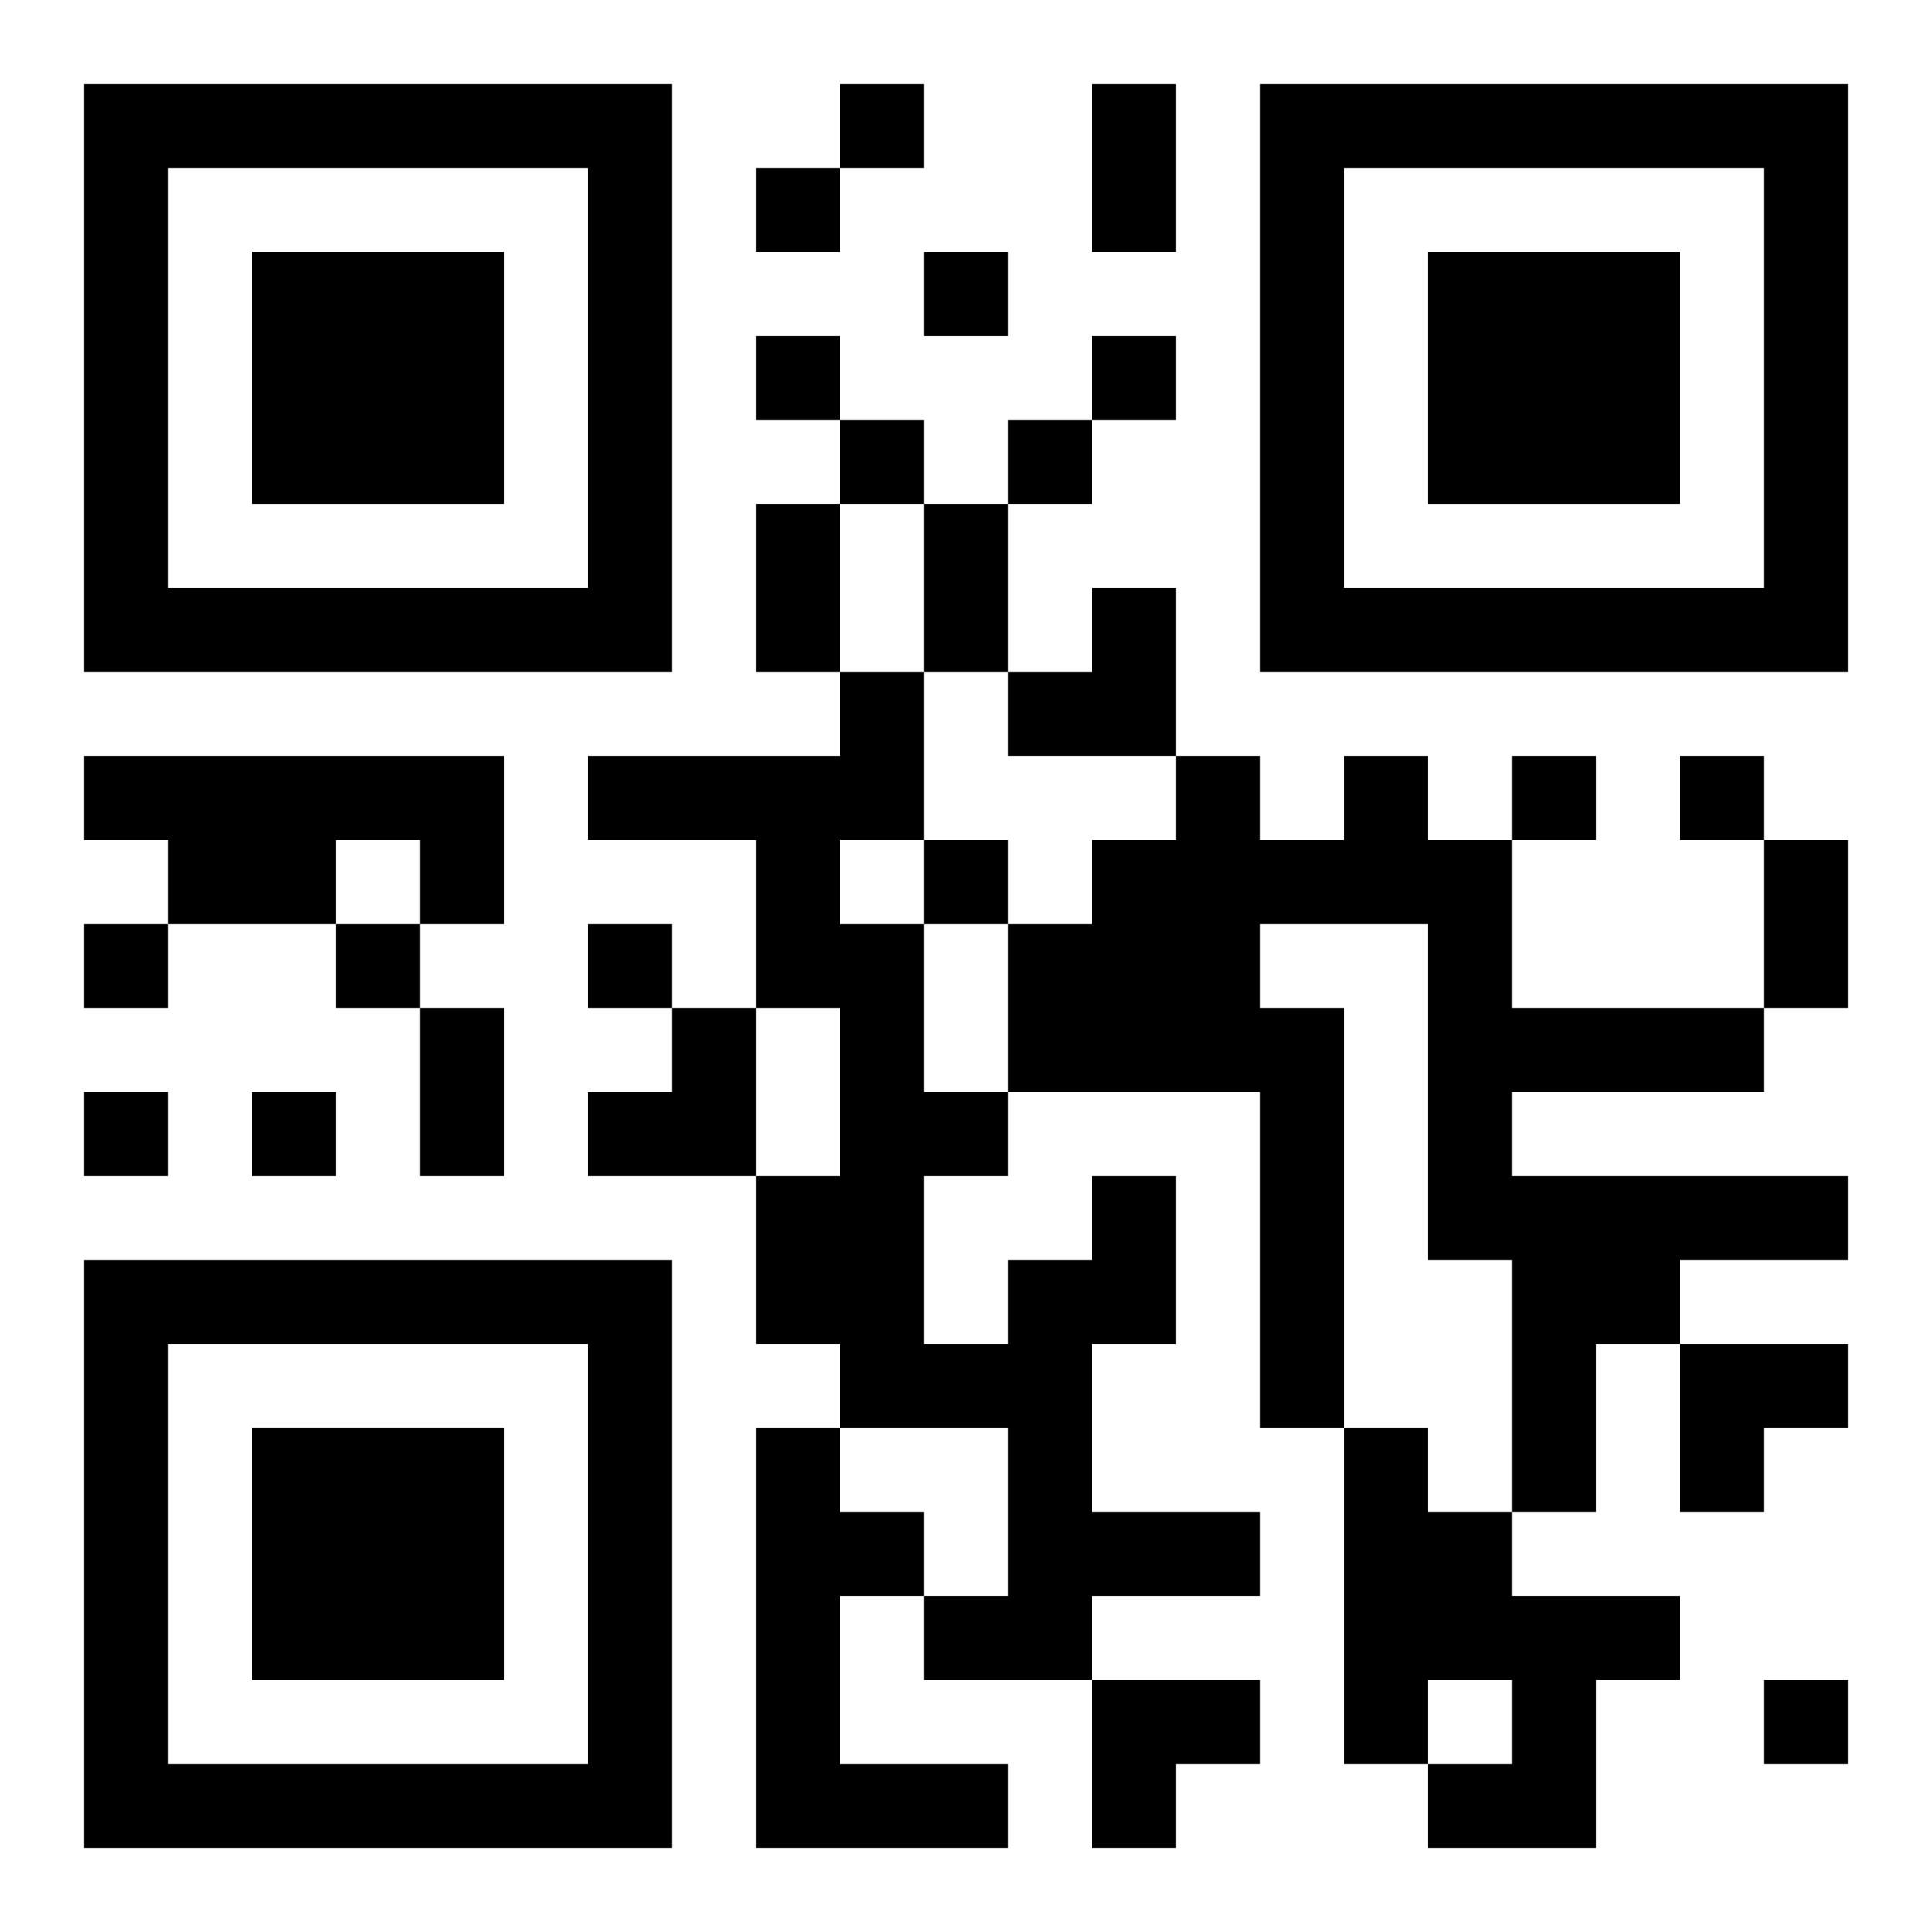
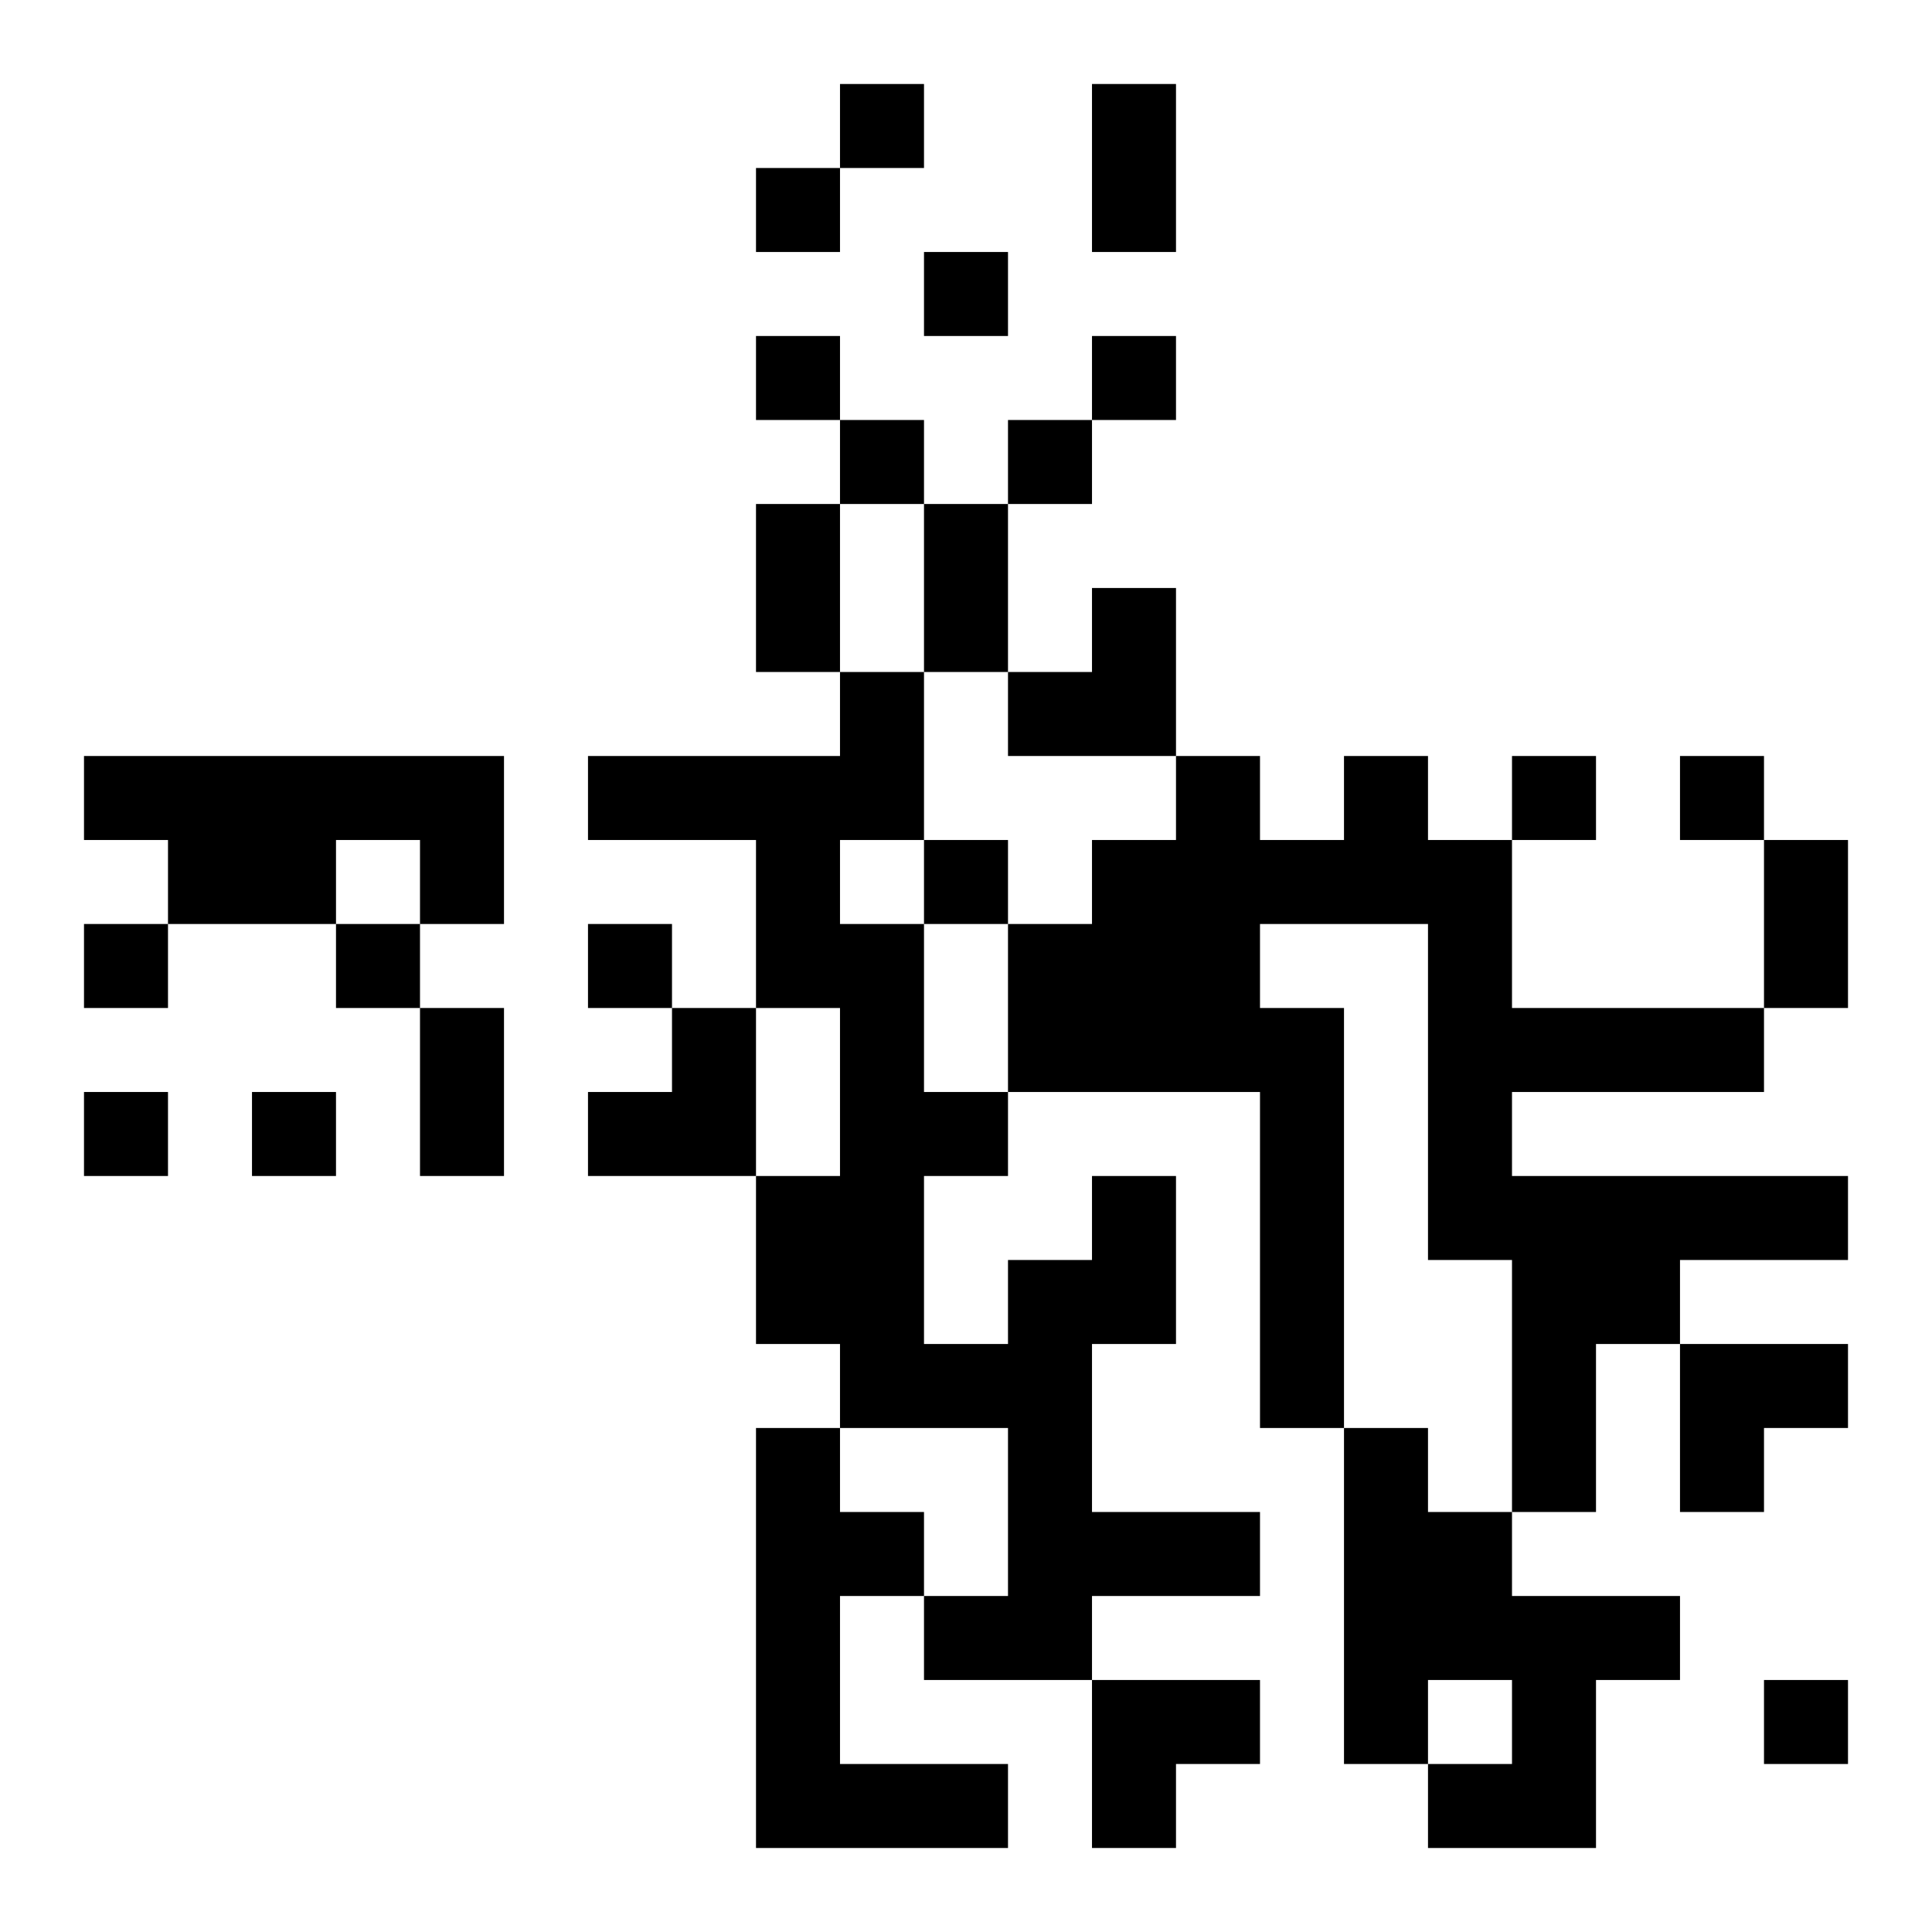
<svg xmlns="http://www.w3.org/2000/svg" xmlns:xlink="http://www.w3.org/1999/xlink" width="250" height="250" baseProfile="full" version="1.1" viewBox="-1 -1 23 23">
  <symbol id="a">
-     <path d="m0 7v7h7v-7h-7zm1 1h5v5h-5v-5zm1 1v3h3v-3h-3z" />
-   </symbol>
+     </symbol>
  <use y="-7" xlink:href="#a" />
  <use y="7" xlink:href="#a" />
  <use x="14" y="-7" xlink:href="#a" />
  <path d="m0 8h5v2h-1v-1h-1v1h-2v-1h-1v-1m15 0h1v1h1v2h3v1h-3v1h4v1h-2v1h-1v2h-1v-3h-1v-4h-2v1h1v5h-1v-4h-3v-2h1v-1h1v-1h1v1h1v-1m-3 5h1v2h-1v2h2v1h-2v1h-2v-1h1v-2h-2v-1h-1v-2h1v-2h-1v-2h-2v-1h3v-1h1v2h-1v1h1v2h1v1h-1v2h1v-1h1v-1m-4 3h1v1h1v1h-1v2h2v1h-3v-5m7 0h1v1h1v1h2v1h-1v2h-2v-1h1v-1h-1v1h-1v-4m-6-16v1h1v-1h-1m-1 1v1h1v-1h-1m2 1v1h1v-1h-1m-2 1v1h1v-1h-1m4 0v1h1v-1h-1m-3 1v1h1v-1h-1m2 0v1h1v-1h-1m6 4v1h1v-1h-1m2 0v1h1v-1h-1m-9 1v1h1v-1h-1m-10 1v1h1v-1h-1m3 0v1h1v-1h-1m3 0v1h1v-1h-1m-6 2v1h1v-1h-1m2 0v1h1v-1h-1m18 7v1h1v-1h-1m-8-19h1v2h-1v-2m-4 5h1v2h-1v-2m2 0h1v2h-1v-2m10 4h1v2h-1v-2m-16 2h1v2h-1v-2m7-5m1 0h1v2h-2v-1h1zm-6 5m1 0h1v2h-2v-1h1zm12 4h2v1h-1v1h-1zm-7 4h2v1h-1v1h-1z" />
</svg>